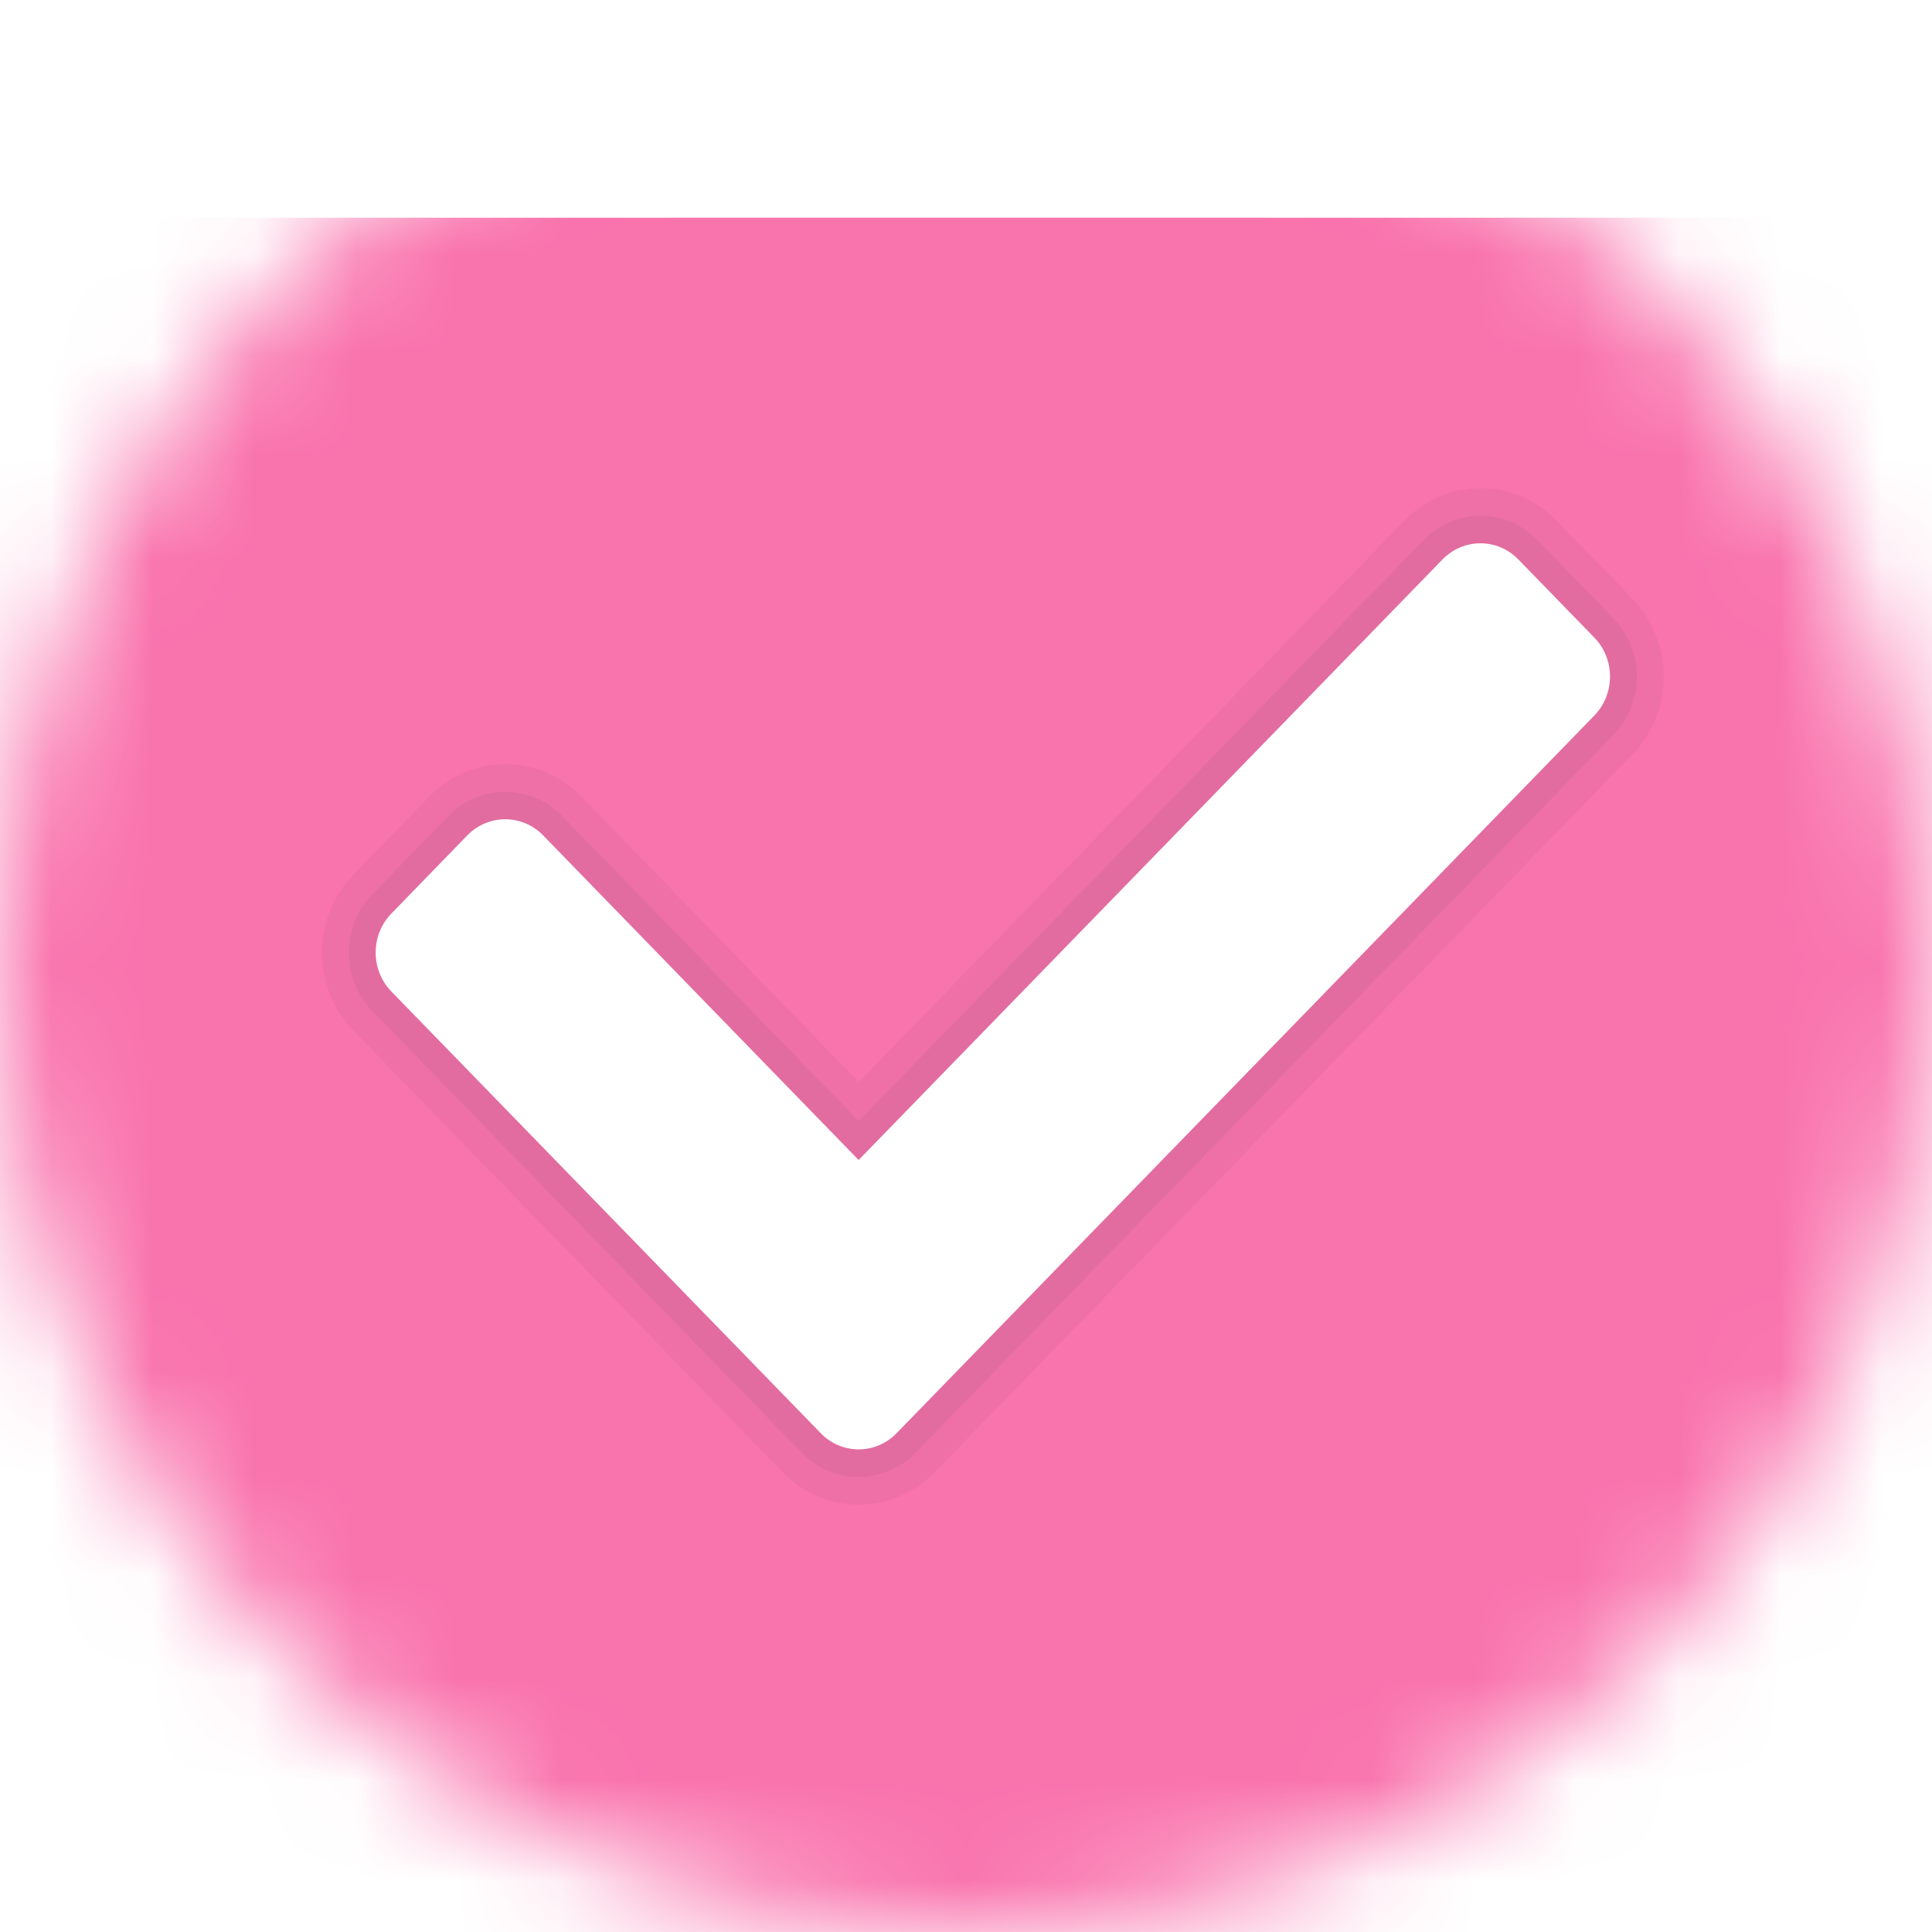
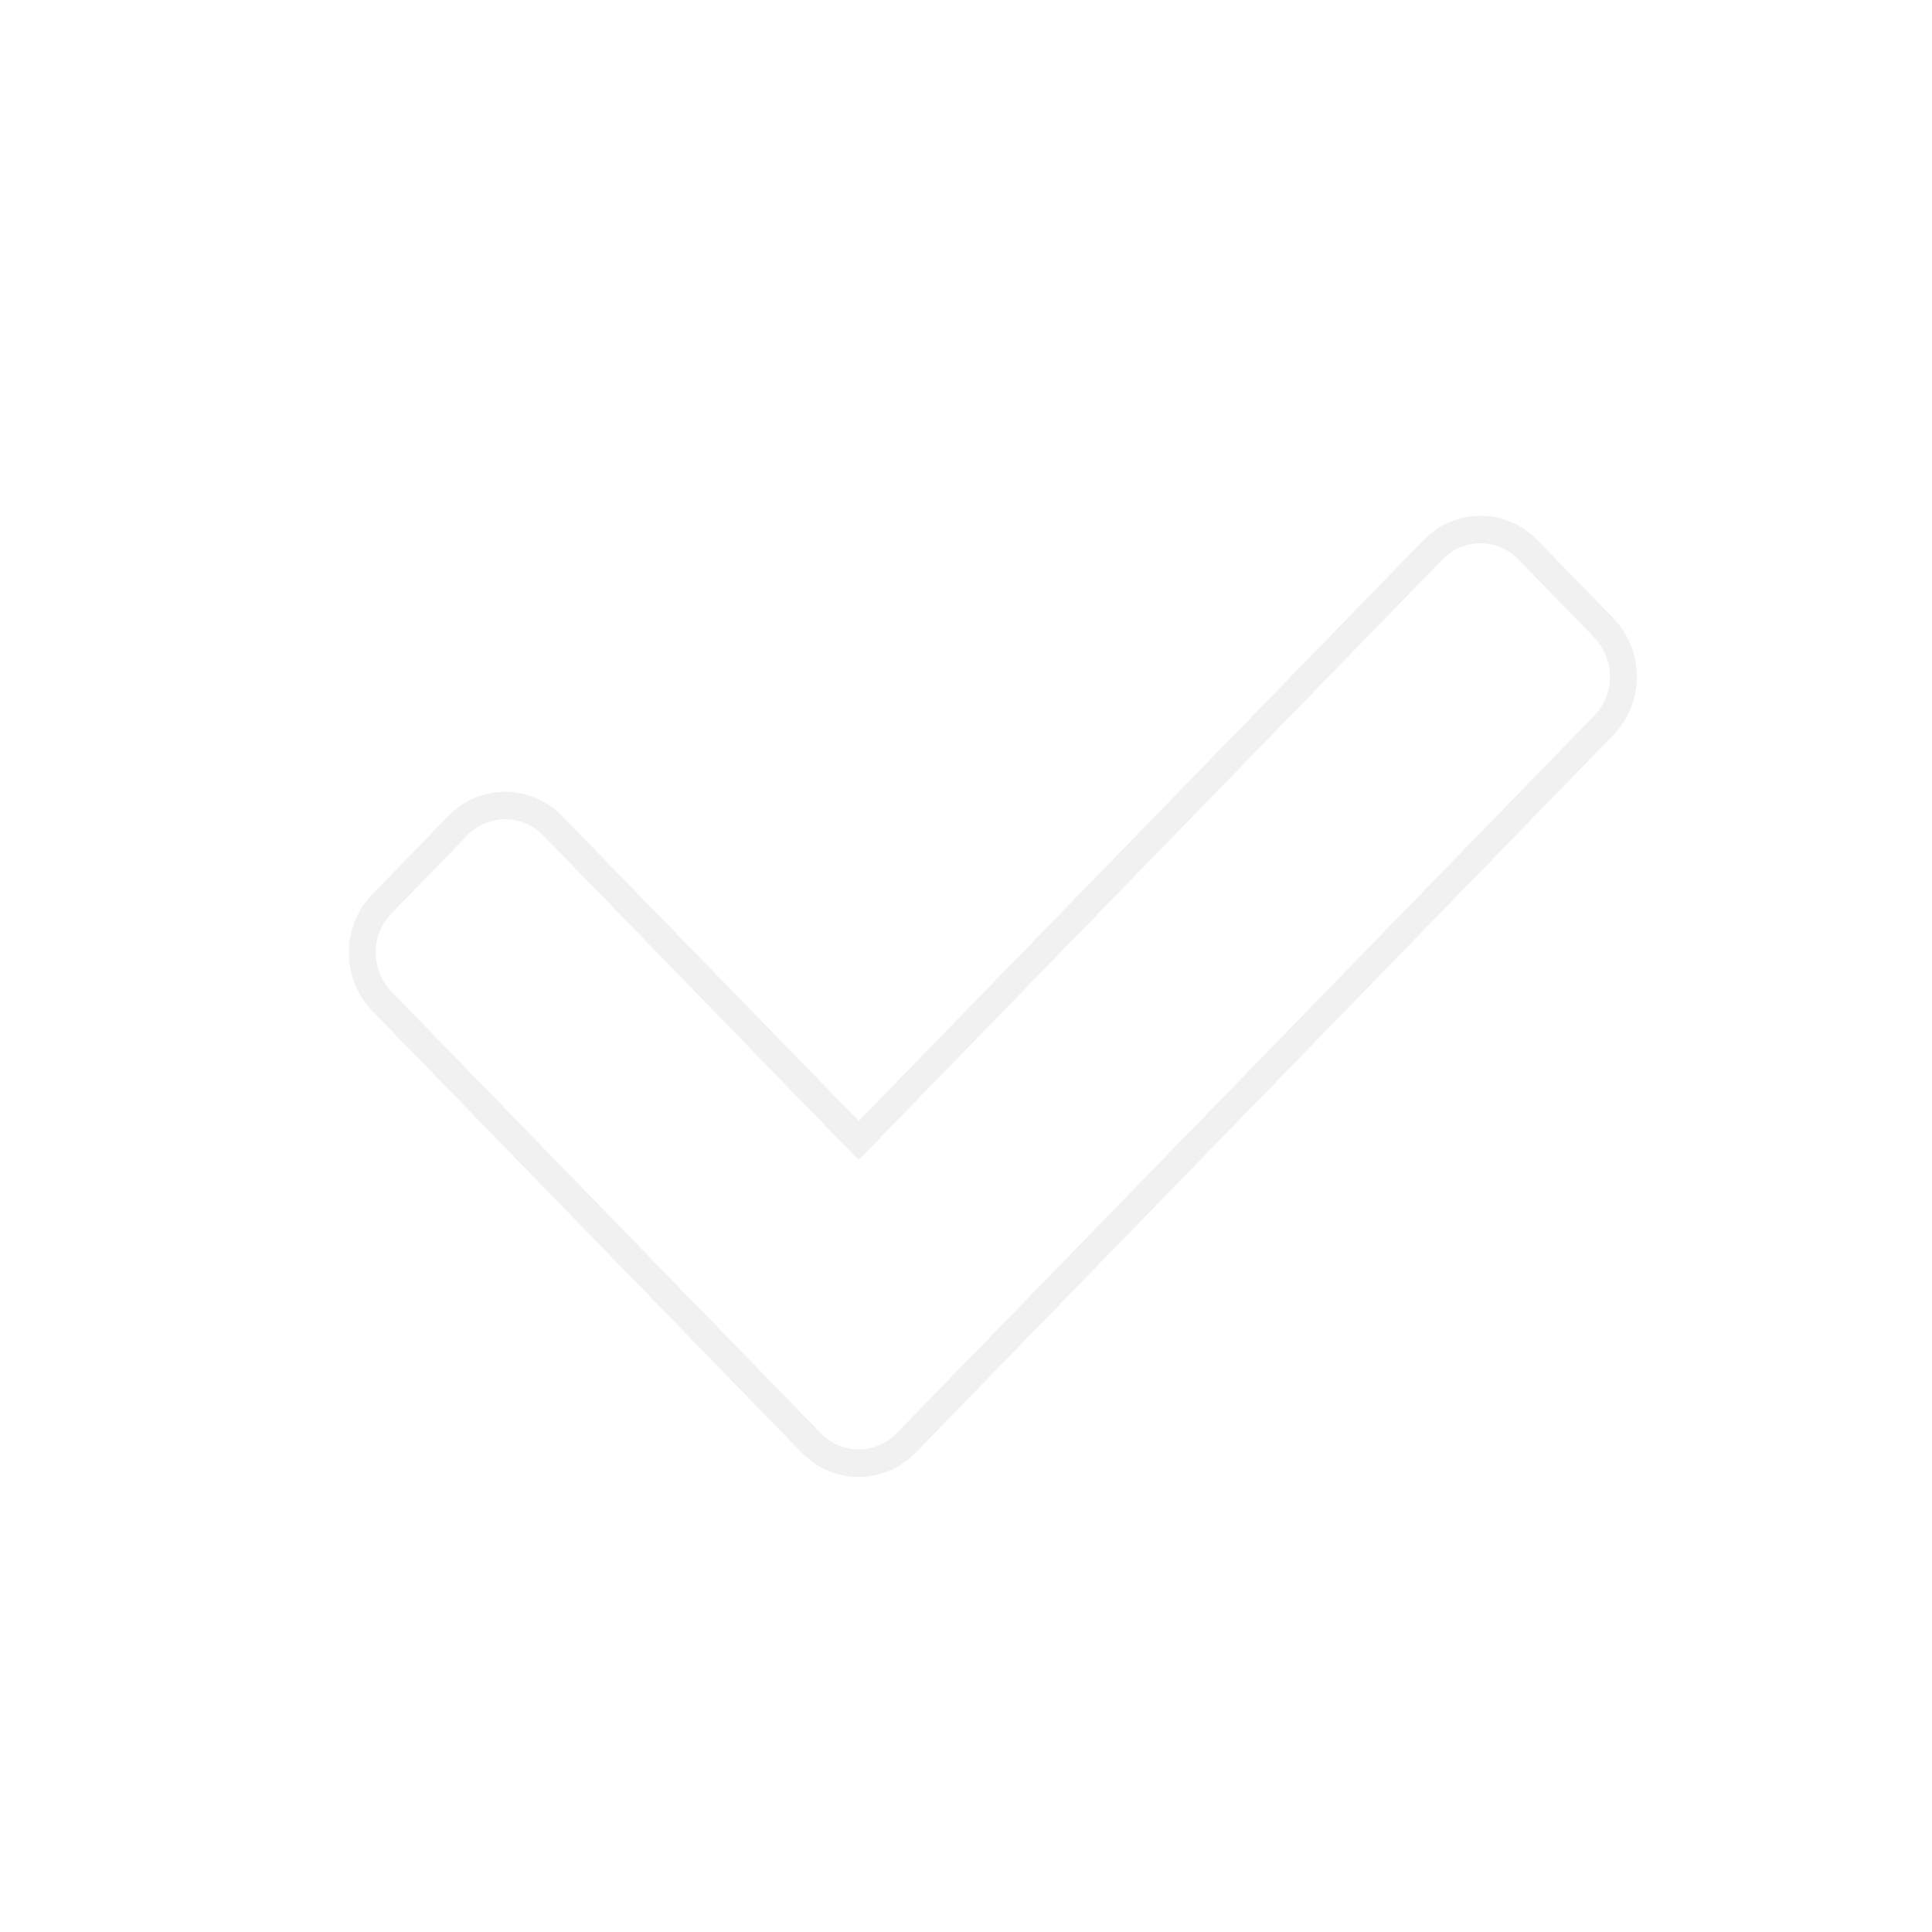
<svg xmlns="http://www.w3.org/2000/svg" width="19" height="19" viewBox="0 0 19 19" fill="none">
  <g clip-path="url(#clip0_360_3026)">
    <mask id="mask0_360_3026" style="mask-type:luminance" maskUnits="userSpaceOnUse" x="0" y="0" width="19" height="19">
      <path d="M19 9.5C19 4.253 14.747 0 9.5 0C4.253 0 0 4.253 0 9.5C0 14.747 4.253 19 9.5 19C14.747 19 19 14.747 19 9.5Z" fill="white" />
    </mask>
    <g mask="url(#mask0_360_3026)">
      <g filter="url(#filter0_d_360_3026)">
-         <path d="M-0.297 17.991V-0.297H19.297V17.991C19.297 18.709 18.807 19.297 18.208 19.297H0.792C0.193 19.297 -0.297 18.709 -0.297 17.991Z" fill="#F973AD" />
-       </g>
-       <path opacity="0.05" d="M13.813 5.119L8.445 10.641L5.715 7.833C5.303 7.409 4.635 7.409 4.222 7.833L3.476 8.601C3.064 9.025 3.064 9.712 3.476 10.136L7.698 14.479C8.111 14.903 8.779 14.903 9.191 14.479L16.052 7.422C16.464 6.998 16.464 6.31 16.052 5.886L15.306 5.119C14.894 4.695 14.225 4.695 13.813 5.119Z" fill="#333333" />
+         </g>
      <path opacity="0.07" d="M7.885 14.287L3.663 9.944C3.353 9.626 3.353 9.11 3.663 8.793L4.409 8.025C4.718 7.707 5.22 7.707 5.528 8.025L8.445 11.024L14 5.311C14.309 4.993 14.81 4.993 15.119 5.311L15.865 6.078C16.175 6.397 16.175 6.912 15.865 7.23L9.004 14.287C8.696 14.604 8.194 14.604 7.885 14.287Z" fill="#333333" />
      <path d="M8.071 14.094L3.849 9.751C3.643 9.539 3.643 9.196 3.849 8.984L4.595 8.216C4.802 8.004 5.136 8.004 5.342 8.216L8.444 11.408L14.186 5.502C14.393 5.29 14.727 5.29 14.932 5.502L15.679 6.27C15.885 6.482 15.885 6.825 15.679 7.037L12.248 10.566L8.818 14.094C8.612 14.307 8.277 14.307 8.071 14.094Z" fill="white" />
    </g>
  </g>
  <defs>
    <filter id="filter0_d_360_3026" x="-2.734" y="-0.297" width="24.469" height="24.469" filterUnits="userSpaceOnUse" color-interpolation-filters="sRGB">
      <feFlood flood-opacity="0" result="BackgroundImageFix" />
      <feColorMatrix in="SourceAlpha" type="matrix" values="0 0 0 0 0 0 0 0 0 0 0 0 0 0 0 0 0 0 127 0" result="hardAlpha" />
      <feOffset dy="2.438" />
      <feGaussianBlur stdDeviation="1.219" />
      <feComposite in2="hardAlpha" operator="out" />
      <feColorMatrix type="matrix" values="0 0 0 0 0 0 0 0 0 0 0 0 0 0 0 0 0 0 0.25 0" />
      <feBlend mode="normal" in2="BackgroundImageFix" result="effect1_dropShadow_360_3026" />
      <feBlend mode="normal" in="SourceGraphic" in2="effect1_dropShadow_360_3026" result="shape" />
    </filter>
    <clipPath id="clip0_360_3026">
      <rect width="19" height="19" fill="white" />
    </clipPath>
  </defs>
</svg>